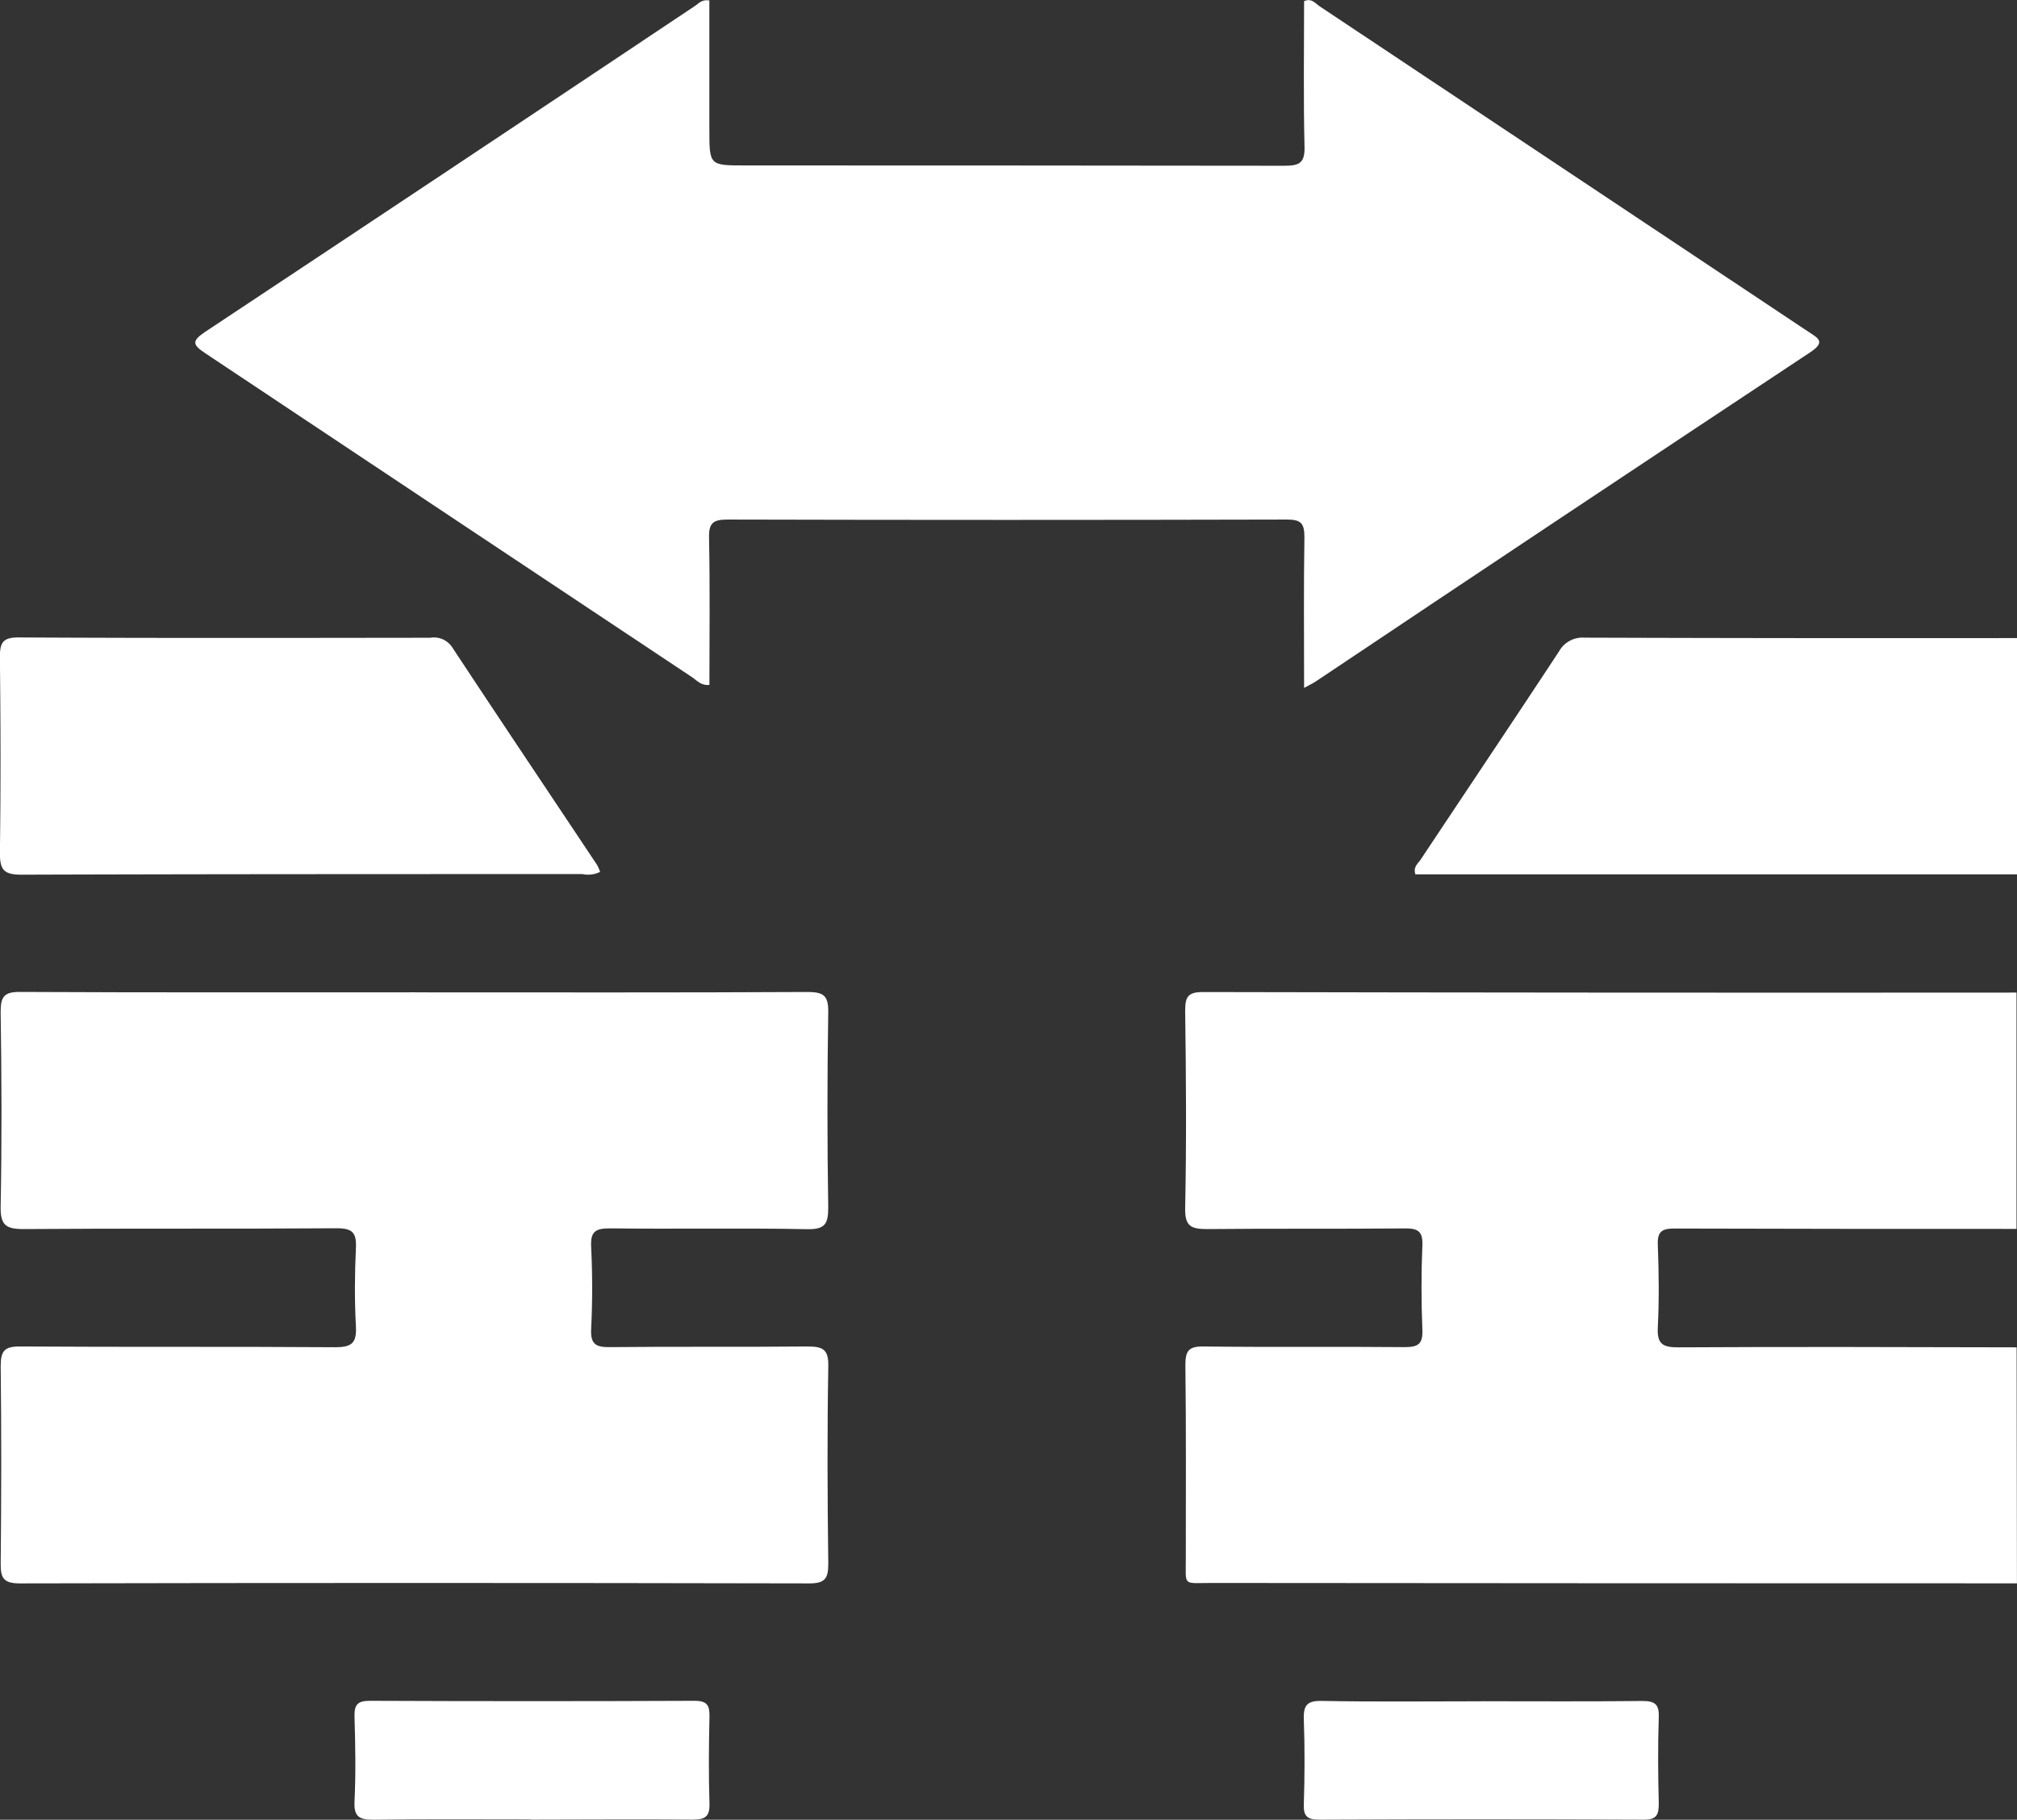
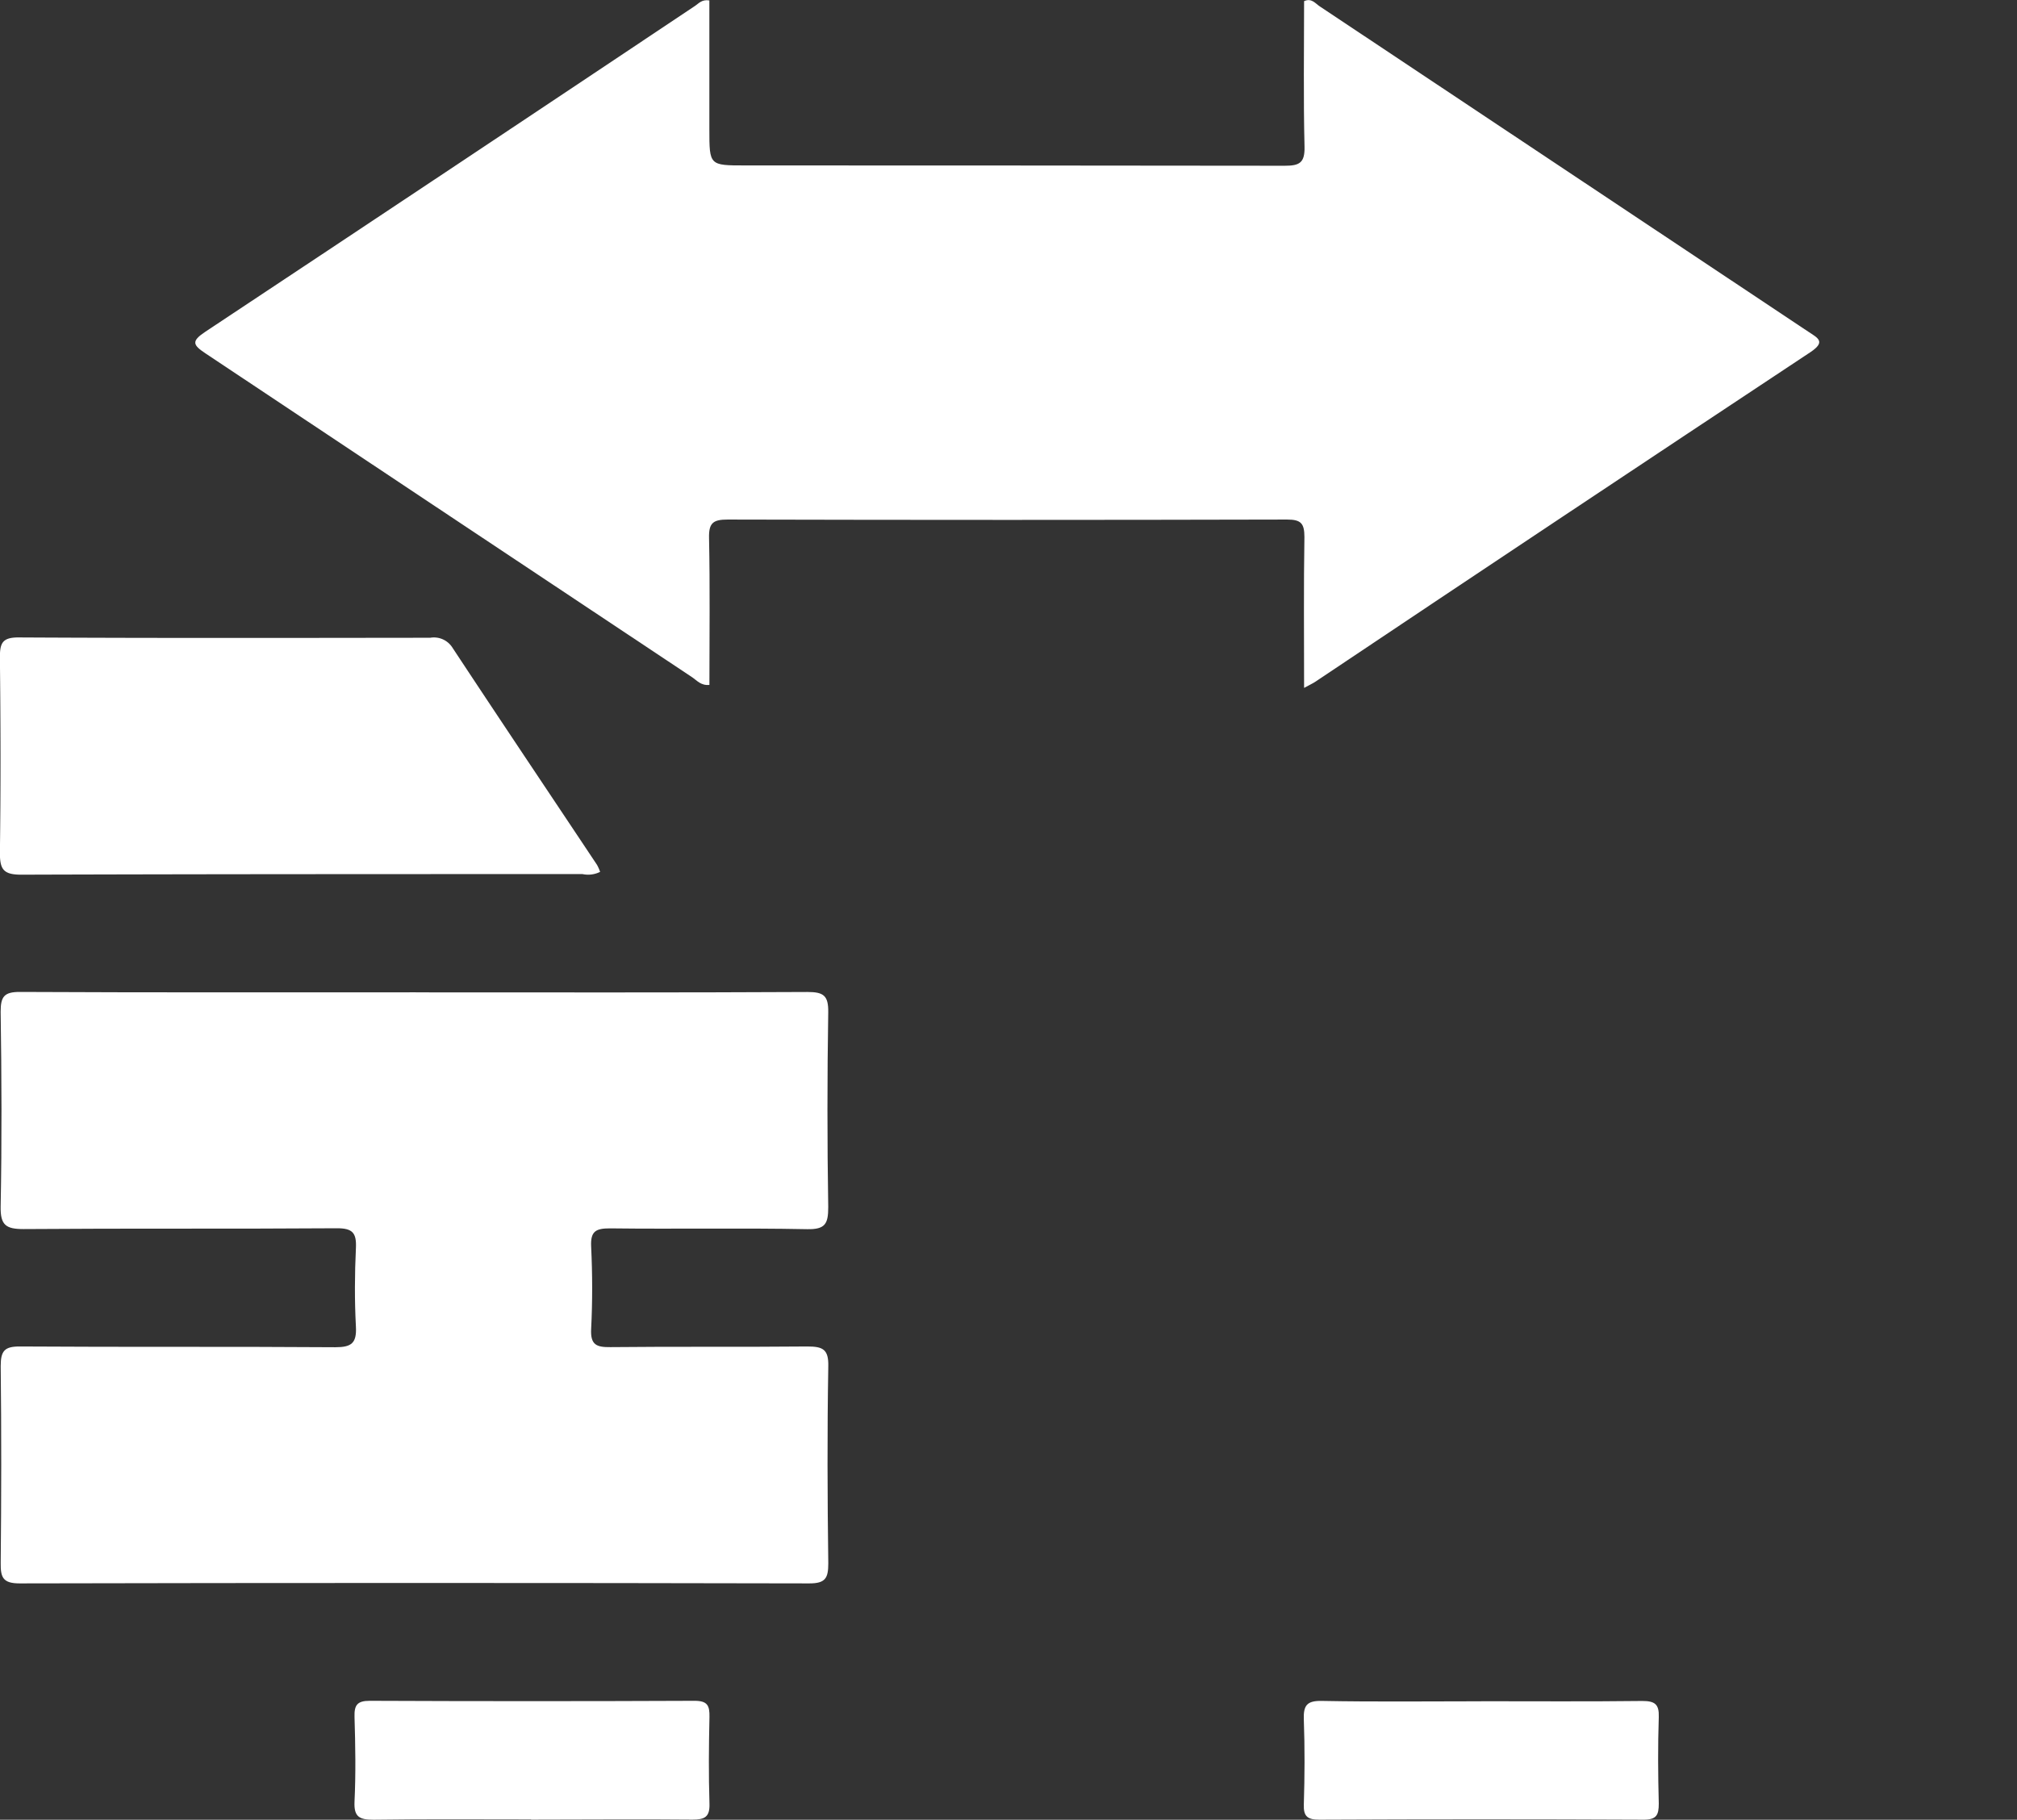
<svg xmlns="http://www.w3.org/2000/svg" id="Group_114" data-name="Group 114" width="37.55" height="33.88" viewBox="0 0 37.55 33.88">
  <rect x="0" y="0" width="37.55" height="33.88" fill="#333333" stroke="none" />
  <defs>
    <clipPath id="clip-path">
      <rect id="Rectangle_32" data-name="Rectangle 32" width="37.55" height="33.88" fill="#fff" />
    </clipPath>
  </defs>
  <g id="Group_113" data-name="Group 113" clip-path="url(#clip-path)">
-     <path id="Path_56" data-name="Path 56" d="M91.658,74.762q-7.5,0-15-.007c-.539,0-.471.068-.473-.461,0-1.2.007-2.4-.008-3.593,0-.269.06-.353.341-.349,1.246.016,2.493,0,3.74.012.25,0,.342-.055.331-.32-.021-.525-.022-1.052,0-1.576.011-.273-.094-.316-.336-.314-1.222.011-2.445,0-3.667.012-.3,0-.42-.047-.413-.391.025-1.222.017-2.444,0-3.666,0-.257.04-.357.333-.356q7.572.016,15.144.01v4.4c-2.122,0-4.244,0-6.366-.007-.23,0-.321.05-.312.3.019.512.026,1.026,0,1.536-.017.314.09.378.387.376,2.1-.012,4.2-.005,6.293,0Z" transform="translate(-54.109 -45.283)" fill="#fff" />
-     <path id="Path_57" data-name="Path 57" d="M102.117,45.385h-11.2c-.045-.137.047-.2.1-.278.858-1.291,1.722-2.578,2.574-3.873a.5.5,0,0,1,.471-.256q4.03.013,8.061.008Z" transform="translate(-64.567 -29.106)" fill="#fff" />
    <path id="Path_58" data-name="Path 58" d="M33.193,12.808c0-.978-.009-1.894.006-2.809,0-.255-.064-.326-.323-.326q-5.206.013-10.412,0c-.269,0-.355.059-.349.34.019.913.007,1.826.007,2.739-.158.015-.231-.082-.317-.14Q17.275,9.6,12.746,6.583c-.24-.159-.277-.228-.009-.406Q17.3,3.152,21.857.108c.067-.045.124-.122.264-.1v2.4c0,.672,0,.672.664.672q5.023,0,10.046.006c.276,0,.377-.053.37-.355-.022-.9-.008-1.807-.008-2.71.144-.064.213.049.295.1q4.545,3.024,9.088,6.052c.18.12.339.187.041.385Q38,9.615,33.405,12.691c-.048.032-.1.056-.213.117" transform="translate(-8.915 0)" fill="#fff" />
    <path id="Path_59" data-name="Path 59" d="M7.732,63.759c2.432,0,4.864.006,7.3-.007.3,0,.391.067.386.378q-.029,1.814,0,3.629c0,.309-.055.416-.394.409-1.222-.024-2.444,0-3.666-.015-.262,0-.368.048-.354.337.025.512.026,1.027,0,1.539-.014.293.1.338.357.335,1.222-.013,2.444,0,3.666-.012.292,0,.4.052.392.372-.021,1.222-.016,2.444,0,3.666,0,.273-.051.374-.355.373q-7.35-.016-14.7,0c-.312,0-.355-.113-.352-.379.012-1.222.014-2.444,0-3.666,0-.287.072-.368.363-.366,1.955.013,3.91,0,5.866.014.3,0,.4-.074.384-.382-.026-.487-.023-.978,0-1.466.013-.282-.063-.369-.359-.367-1.943.014-3.886,0-5.829.015-.329,0-.432-.074-.426-.418.023-1.209.018-2.42,0-3.629,0-.284.067-.369.361-.368,2.456.012,4.913.007,7.369.007" transform="translate(0.001 -45.283)" fill="#fff" />
    <path id="Path_60" data-name="Path 60" d="M11.179,45.329a.5.5,0,0,1-.33.043c-3.482,0-6.965,0-10.447.011-.338,0-.4-.1-.4-.41.017-1.209.014-2.419,0-3.629,0-.267.039-.38.351-.378,2.554.014,5.107.009,7.661.006a.407.407,0,0,1,.405.172c.894,1.356,1.8,2.705,2.7,4.057a.807.807,0,0,1,.056.127" transform="translate(-0.004 -29.098)" fill="#fff" />
    <path id="Path_61" data-name="Path 61" d="M26.07,111.521c-.977,0-1.955-.008-2.933.006-.261,0-.37-.048-.356-.338.025-.524.016-1.051,0-1.576-.006-.216.046-.3.282-.3q3.024.013,6.048,0c.24,0,.282.087.278.3-.012.537-.017,1.076,0,1.612.009.253-.089.3-.317.3-1-.01-2,0-3.006,0" transform="translate(-16.181 -77.647)" fill="#fff" />
    <path id="Path_62" data-name="Path 62" d="M87.082,109.317c1,0,2,.007,3-.005.236,0,.316.06.308.3-.018.536-.014,1.073,0,1.61,0,.213-.042.3-.279.3q-3.019-.014-6.038,0c-.222,0-.3-.058-.291-.287.016-.524.019-1.049,0-1.573-.01-.265.053-.357.337-.351.988.019,1.976.007,2.964.007" transform="translate(-59.509 -77.643)" fill="#fff" />
  </g>
</svg>